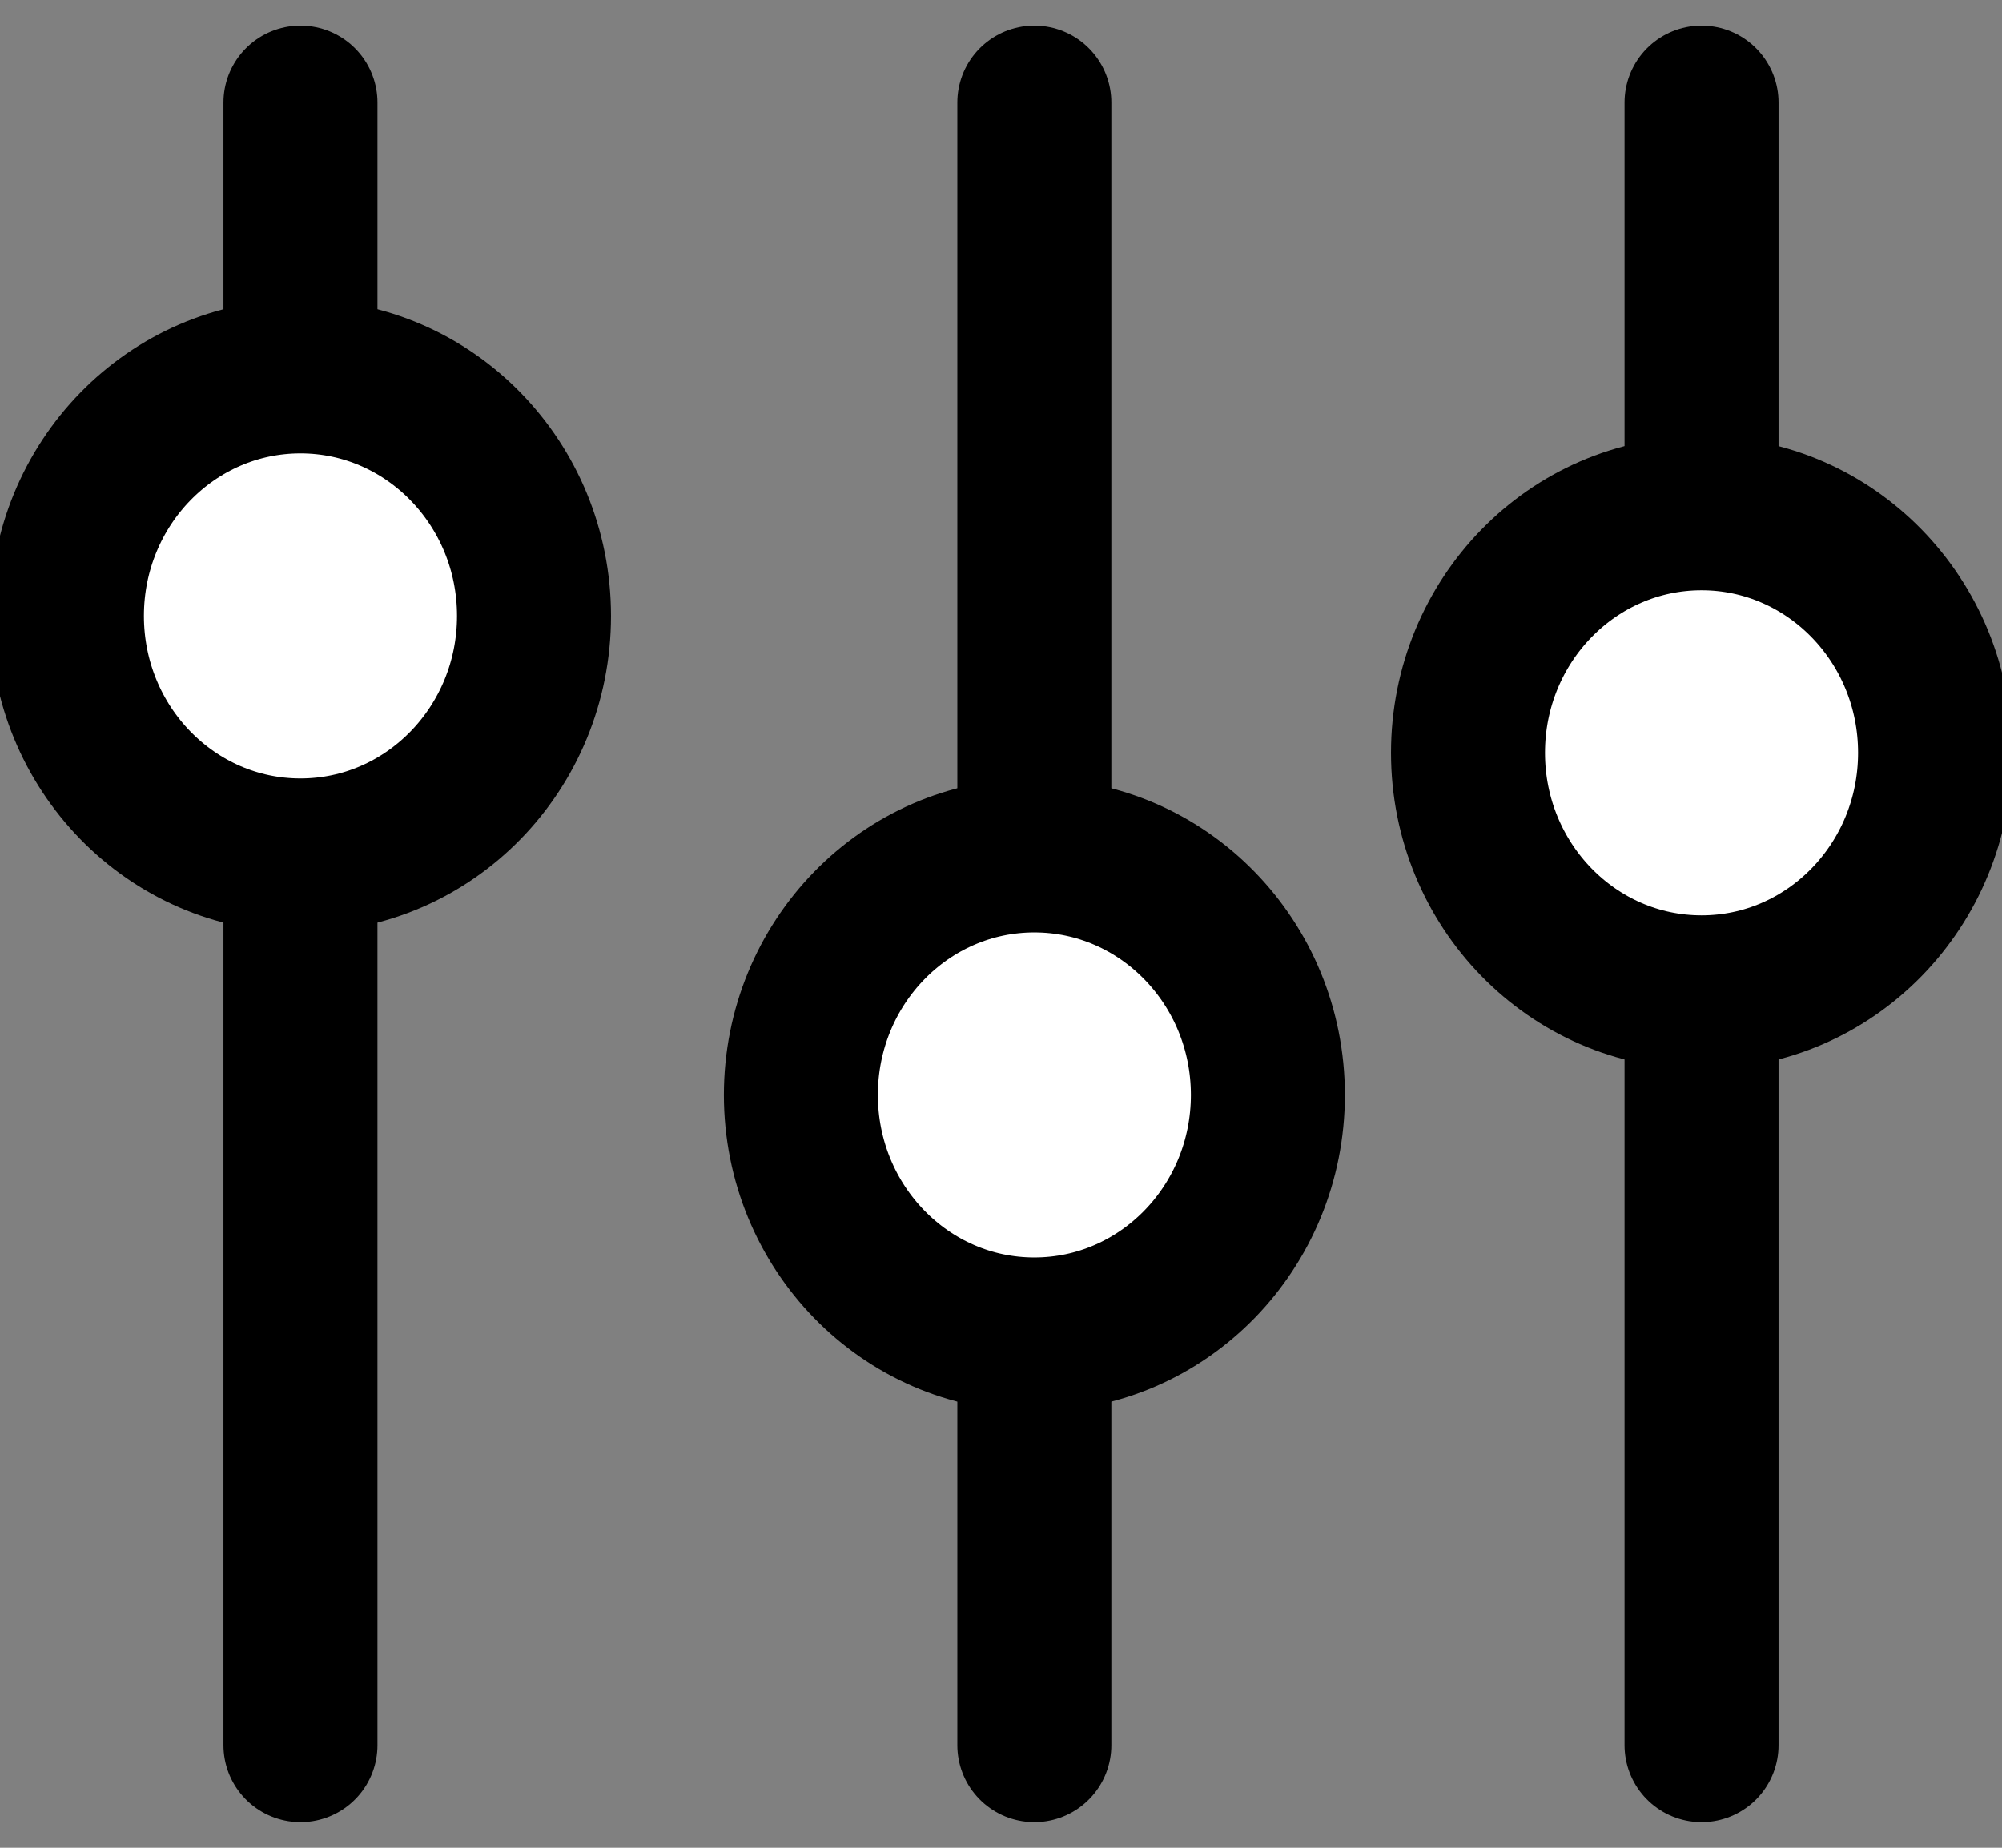
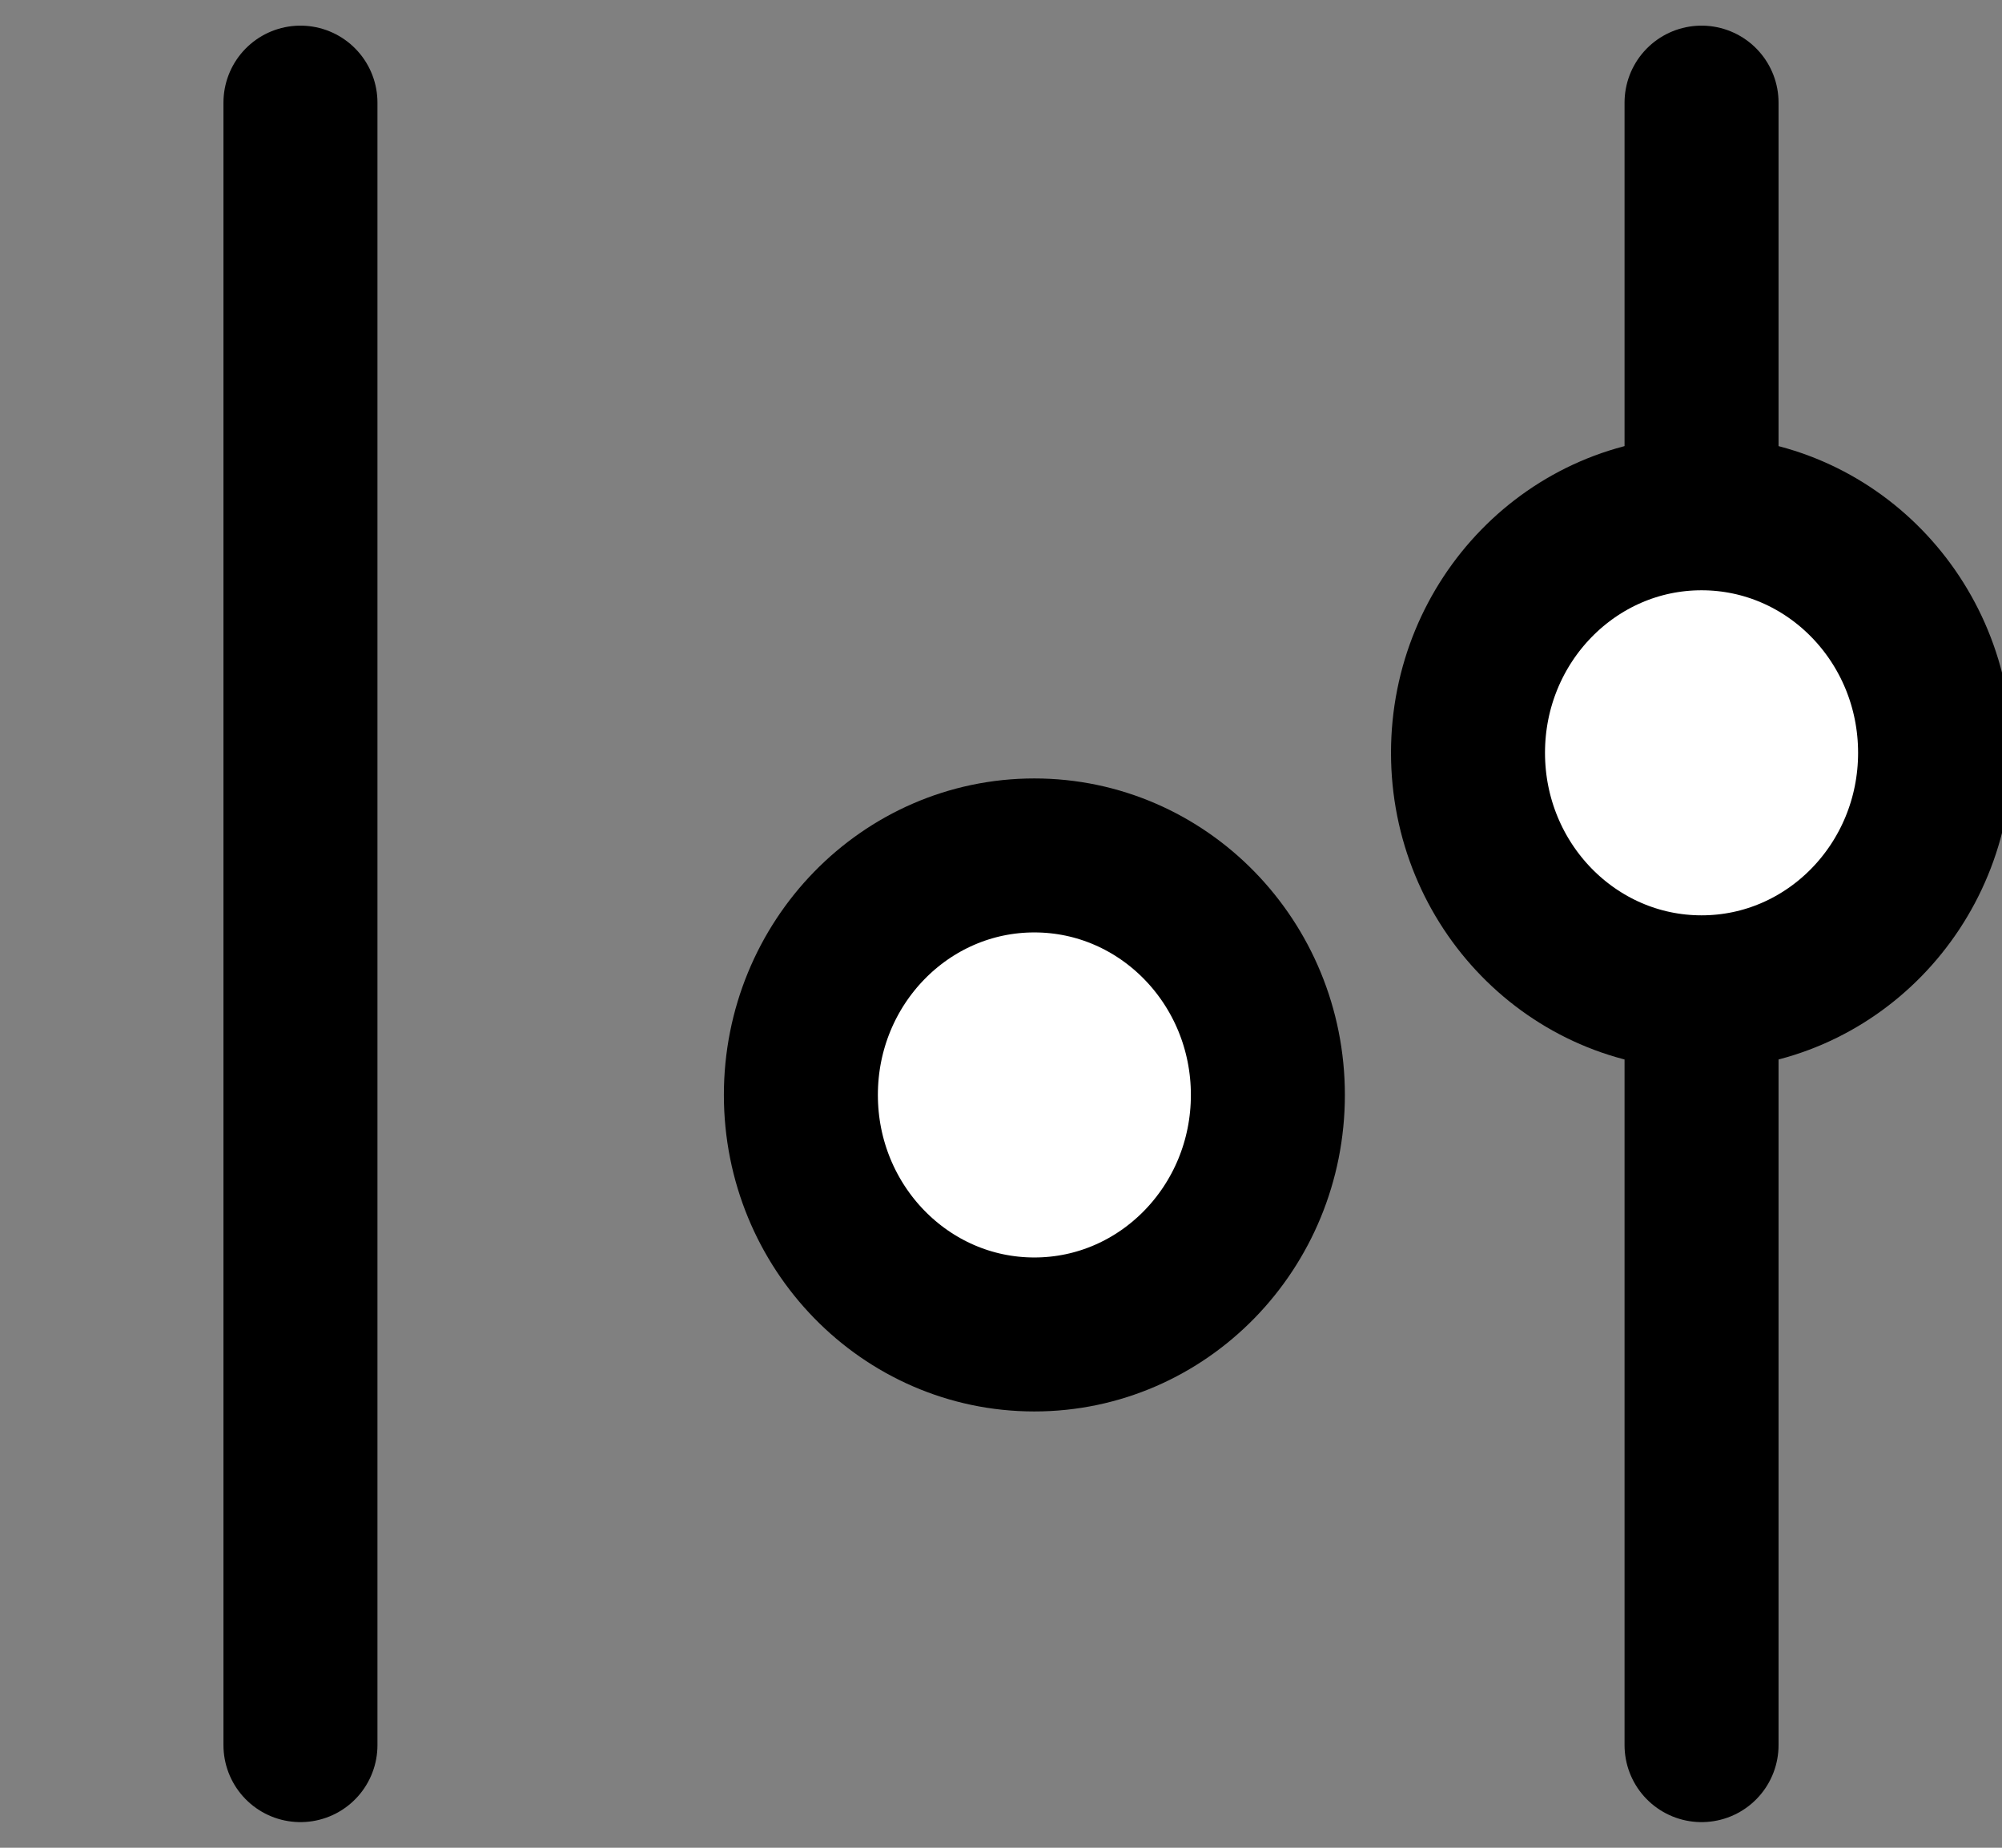
<svg xmlns="http://www.w3.org/2000/svg" width="26" height="24" viewBox="0 0 26 24" fill="none">
  <rect x="0" y="0" width="26" height="24" fill="#808080" stroke="none" />
  <g clip-path="url(#clip0_215_12241)">
    <path d="M3.902 22.667V1.333" stroke="black" stroke-width="2" stroke-miterlimit="10" stroke-linecap="round" />
-     <path d="M3.902 11.111C5.577 11.111 6.935 9.718 6.935 8C6.935 6.282 5.577 4.889 3.902 4.889C2.227 4.889 0.869 6.282 0.869 8C0.869 9.718 2.227 11.111 3.902 11.111Z" fill="white" stroke="black" stroke-width="2" stroke-miterlimit="10" stroke-linecap="round" />
-     <path d="M13.433 22.667V1.333" stroke="black" stroke-width="2" stroke-miterlimit="10" stroke-linecap="round" />
    <path d="M13.433 17.333C15.108 17.333 16.466 15.94 16.466 14.222C16.466 12.504 15.108 11.111 13.433 11.111C11.758 11.111 10.401 12.504 10.401 14.222C10.401 15.94 11.758 17.333 13.433 17.333Z" fill="white" stroke="black" stroke-width="2" stroke-miterlimit="10" stroke-linecap="round" />
    <path d="M22.098 22.667V1.333" stroke="black" stroke-width="2" stroke-miterlimit="10" stroke-linecap="round" />
    <path d="M22.098 12.889C23.773 12.889 25.131 11.496 25.131 9.778C25.131 8.06 23.773 6.667 22.098 6.667C20.423 6.667 19.065 8.06 19.065 9.778C19.065 11.496 20.423 12.889 22.098 12.889Z" fill="white" stroke="black" stroke-width="2" stroke-miterlimit="10" stroke-linecap="round" />
  </g>
  <defs>
    <clipPath id="clip0_215_12241">
      <rect width="26" height="24" fill="white" />
    </clipPath>
  </defs>
</svg>